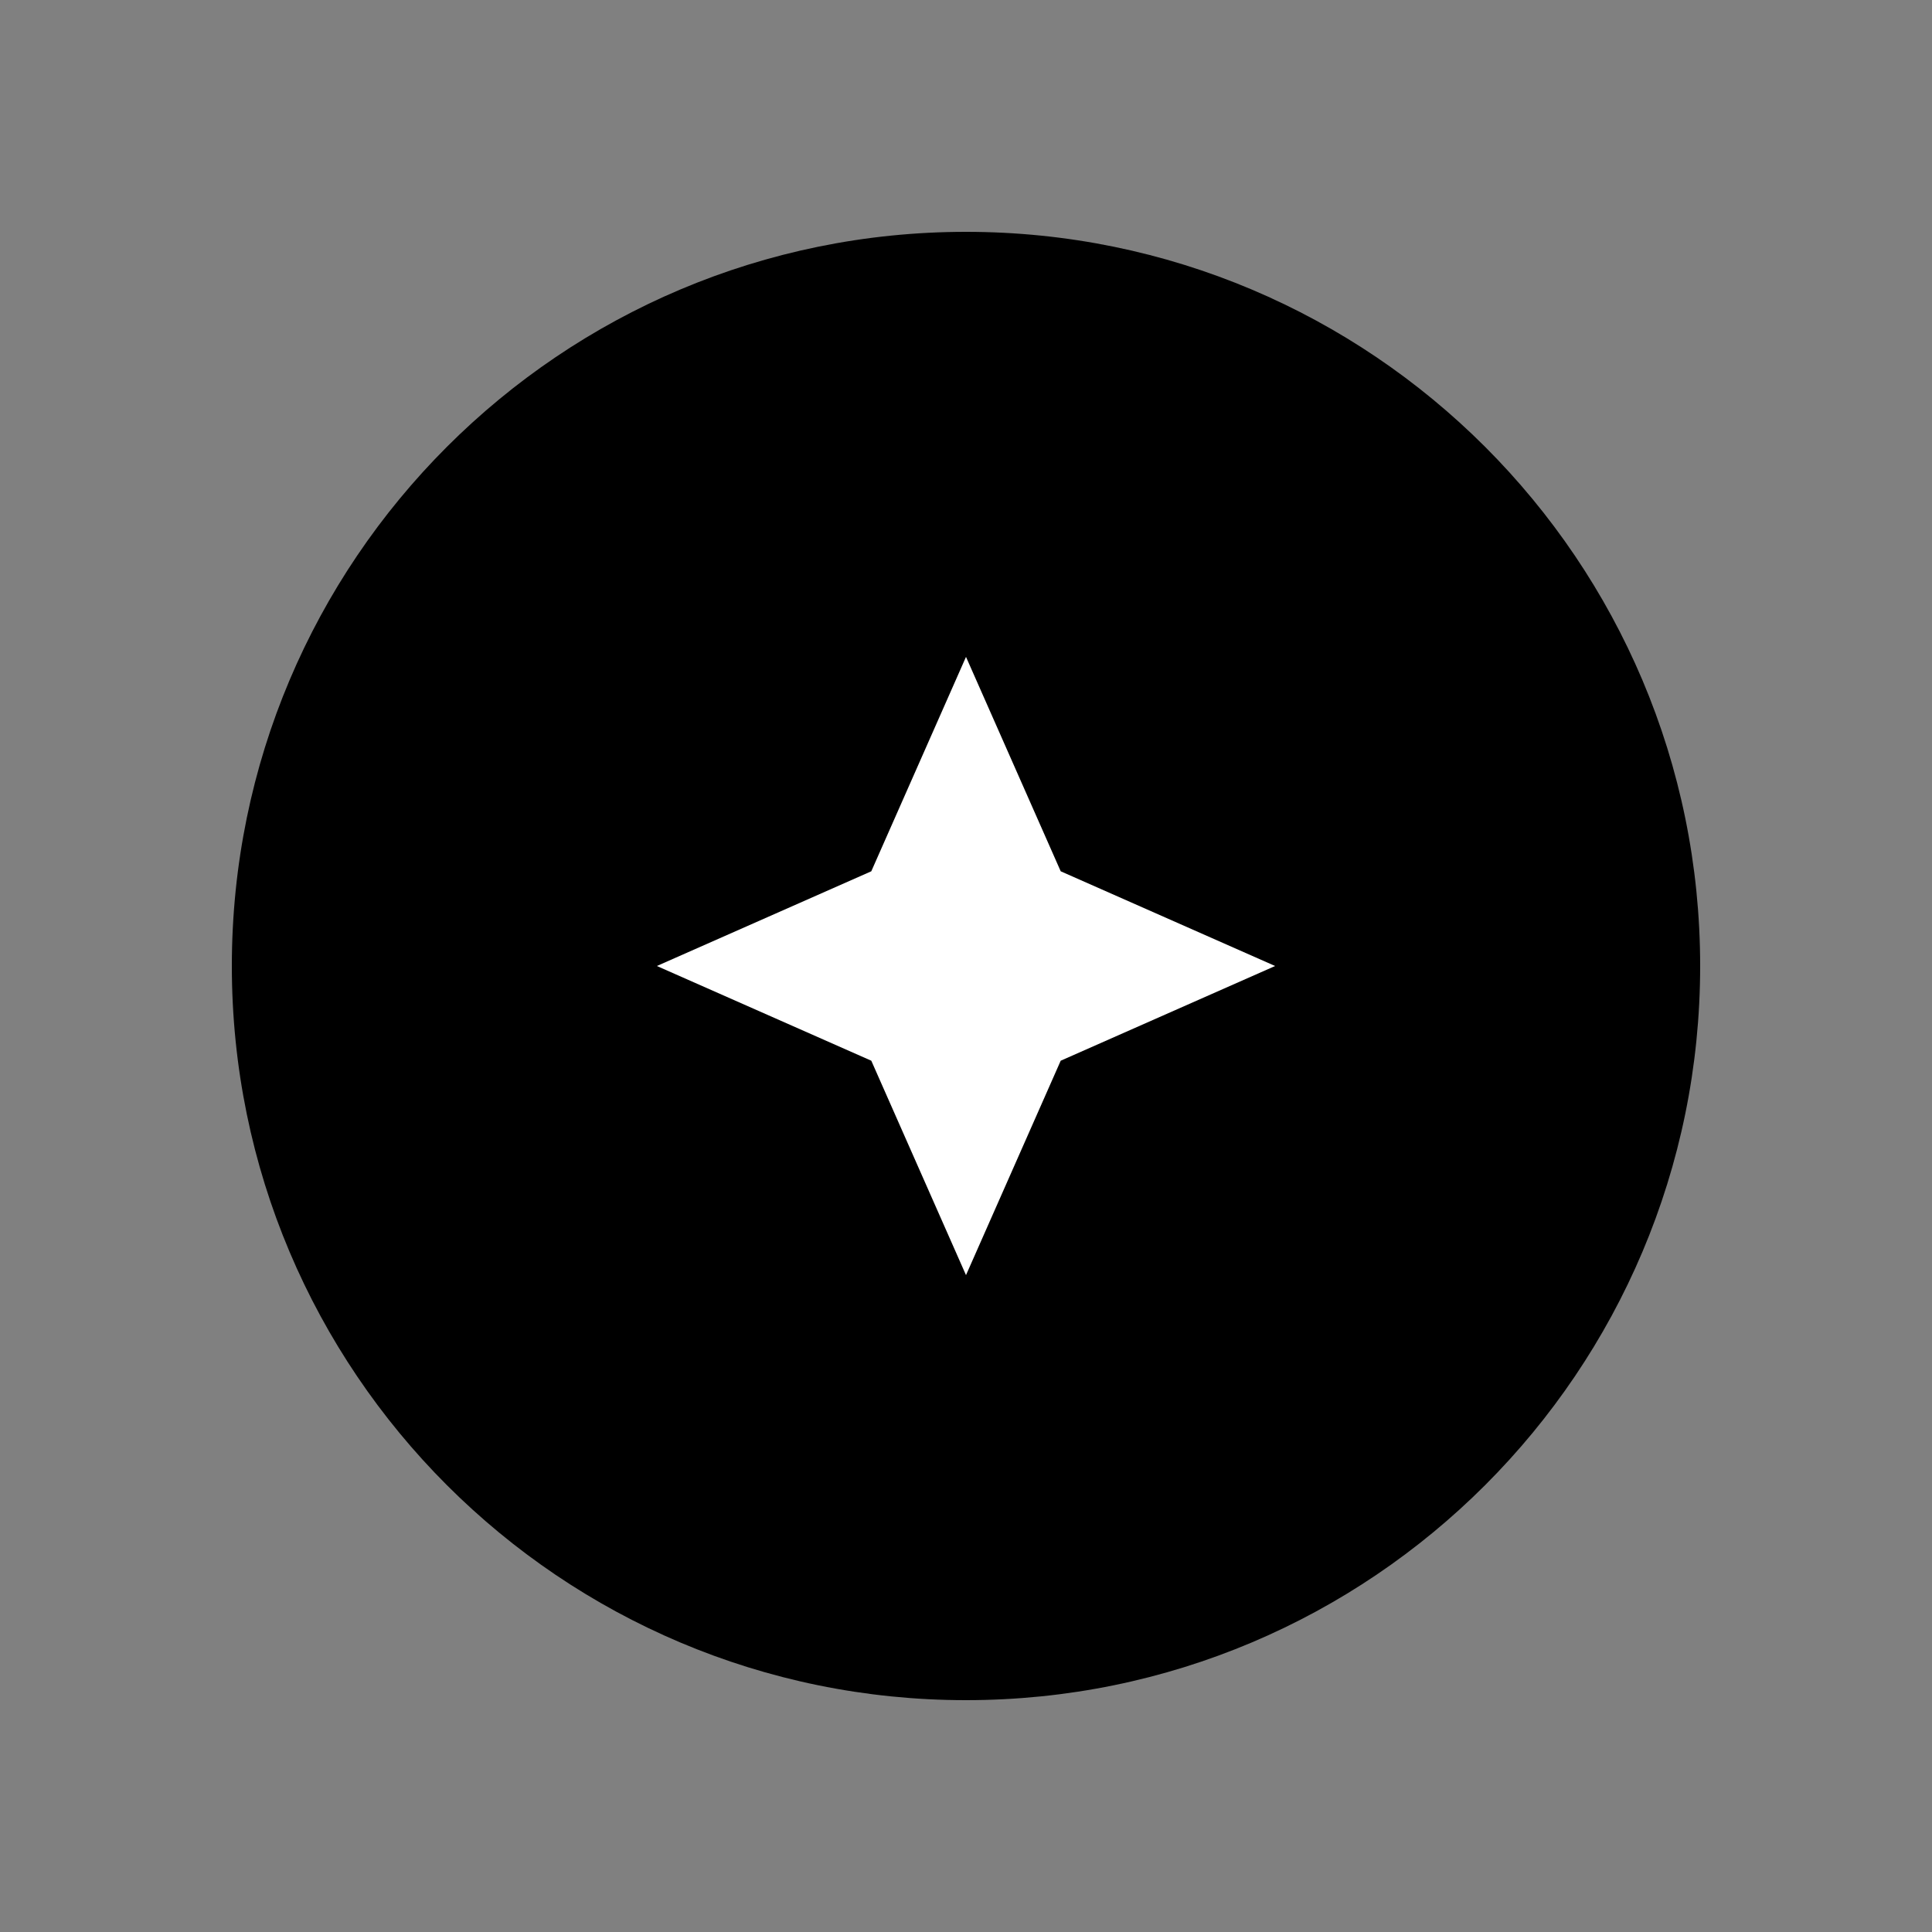
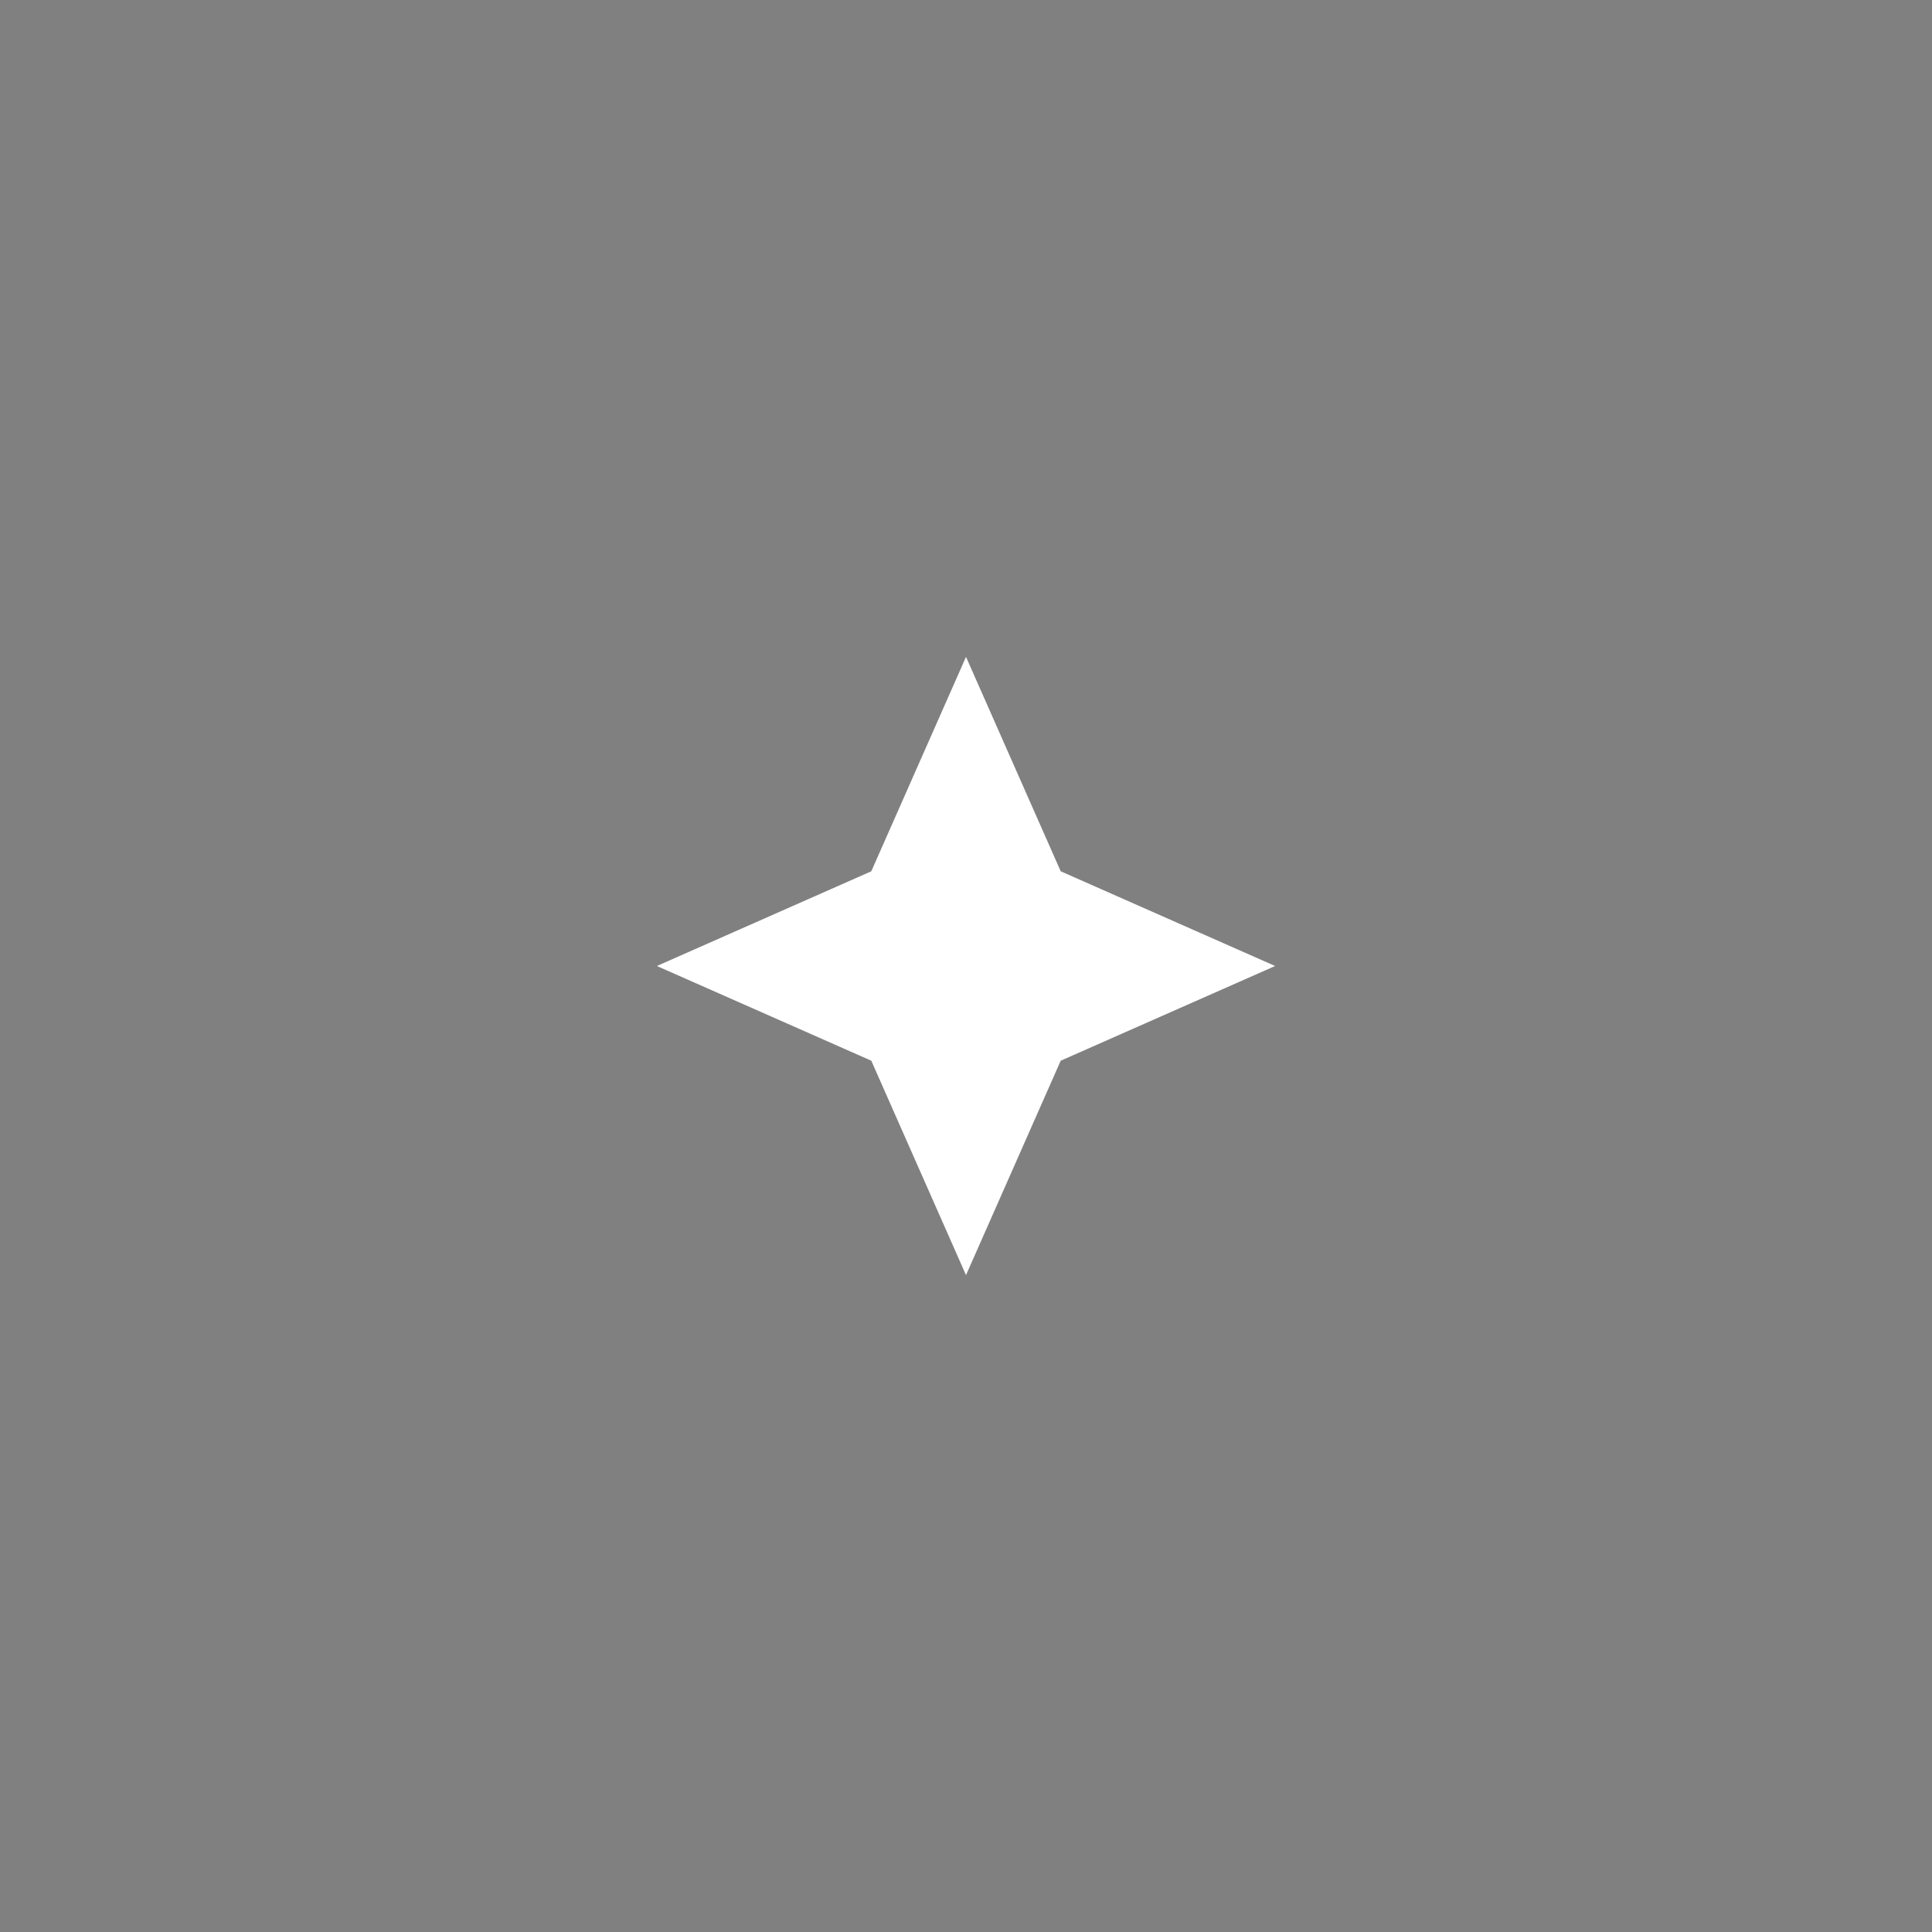
<svg xmlns="http://www.w3.org/2000/svg" width="100" height="100" viewBox="0 0 100 100" fill="none">
  <rect x="0" y="0" width="100" height="100" fill="#808080" stroke="none" />
-   <path d="M88 50C88 70.987 70.987 88 50 88C29.013 88 12 70.987 12 50C12 29.013 29.013 12 50 12C70.987 12 88 29.013 88 50Z" fill="url(#paint0_linear)" />
  <path d="M50 34L54.902 45.098L66 50L54.902 54.902L50 66L45.098 54.902L34 50L45.098 45.098L50 34Z" fill="white" />
  <defs>
    <linearGradient id="paint0_linear" x1="12" y1="12" x2="88" y2="88" gradientUnits="userSpaceOnUse">
      <stop stopColor="#2563EB" />
      <stop offset="1" stopColor="#9333EA" />
    </linearGradient>
  </defs>
</svg>